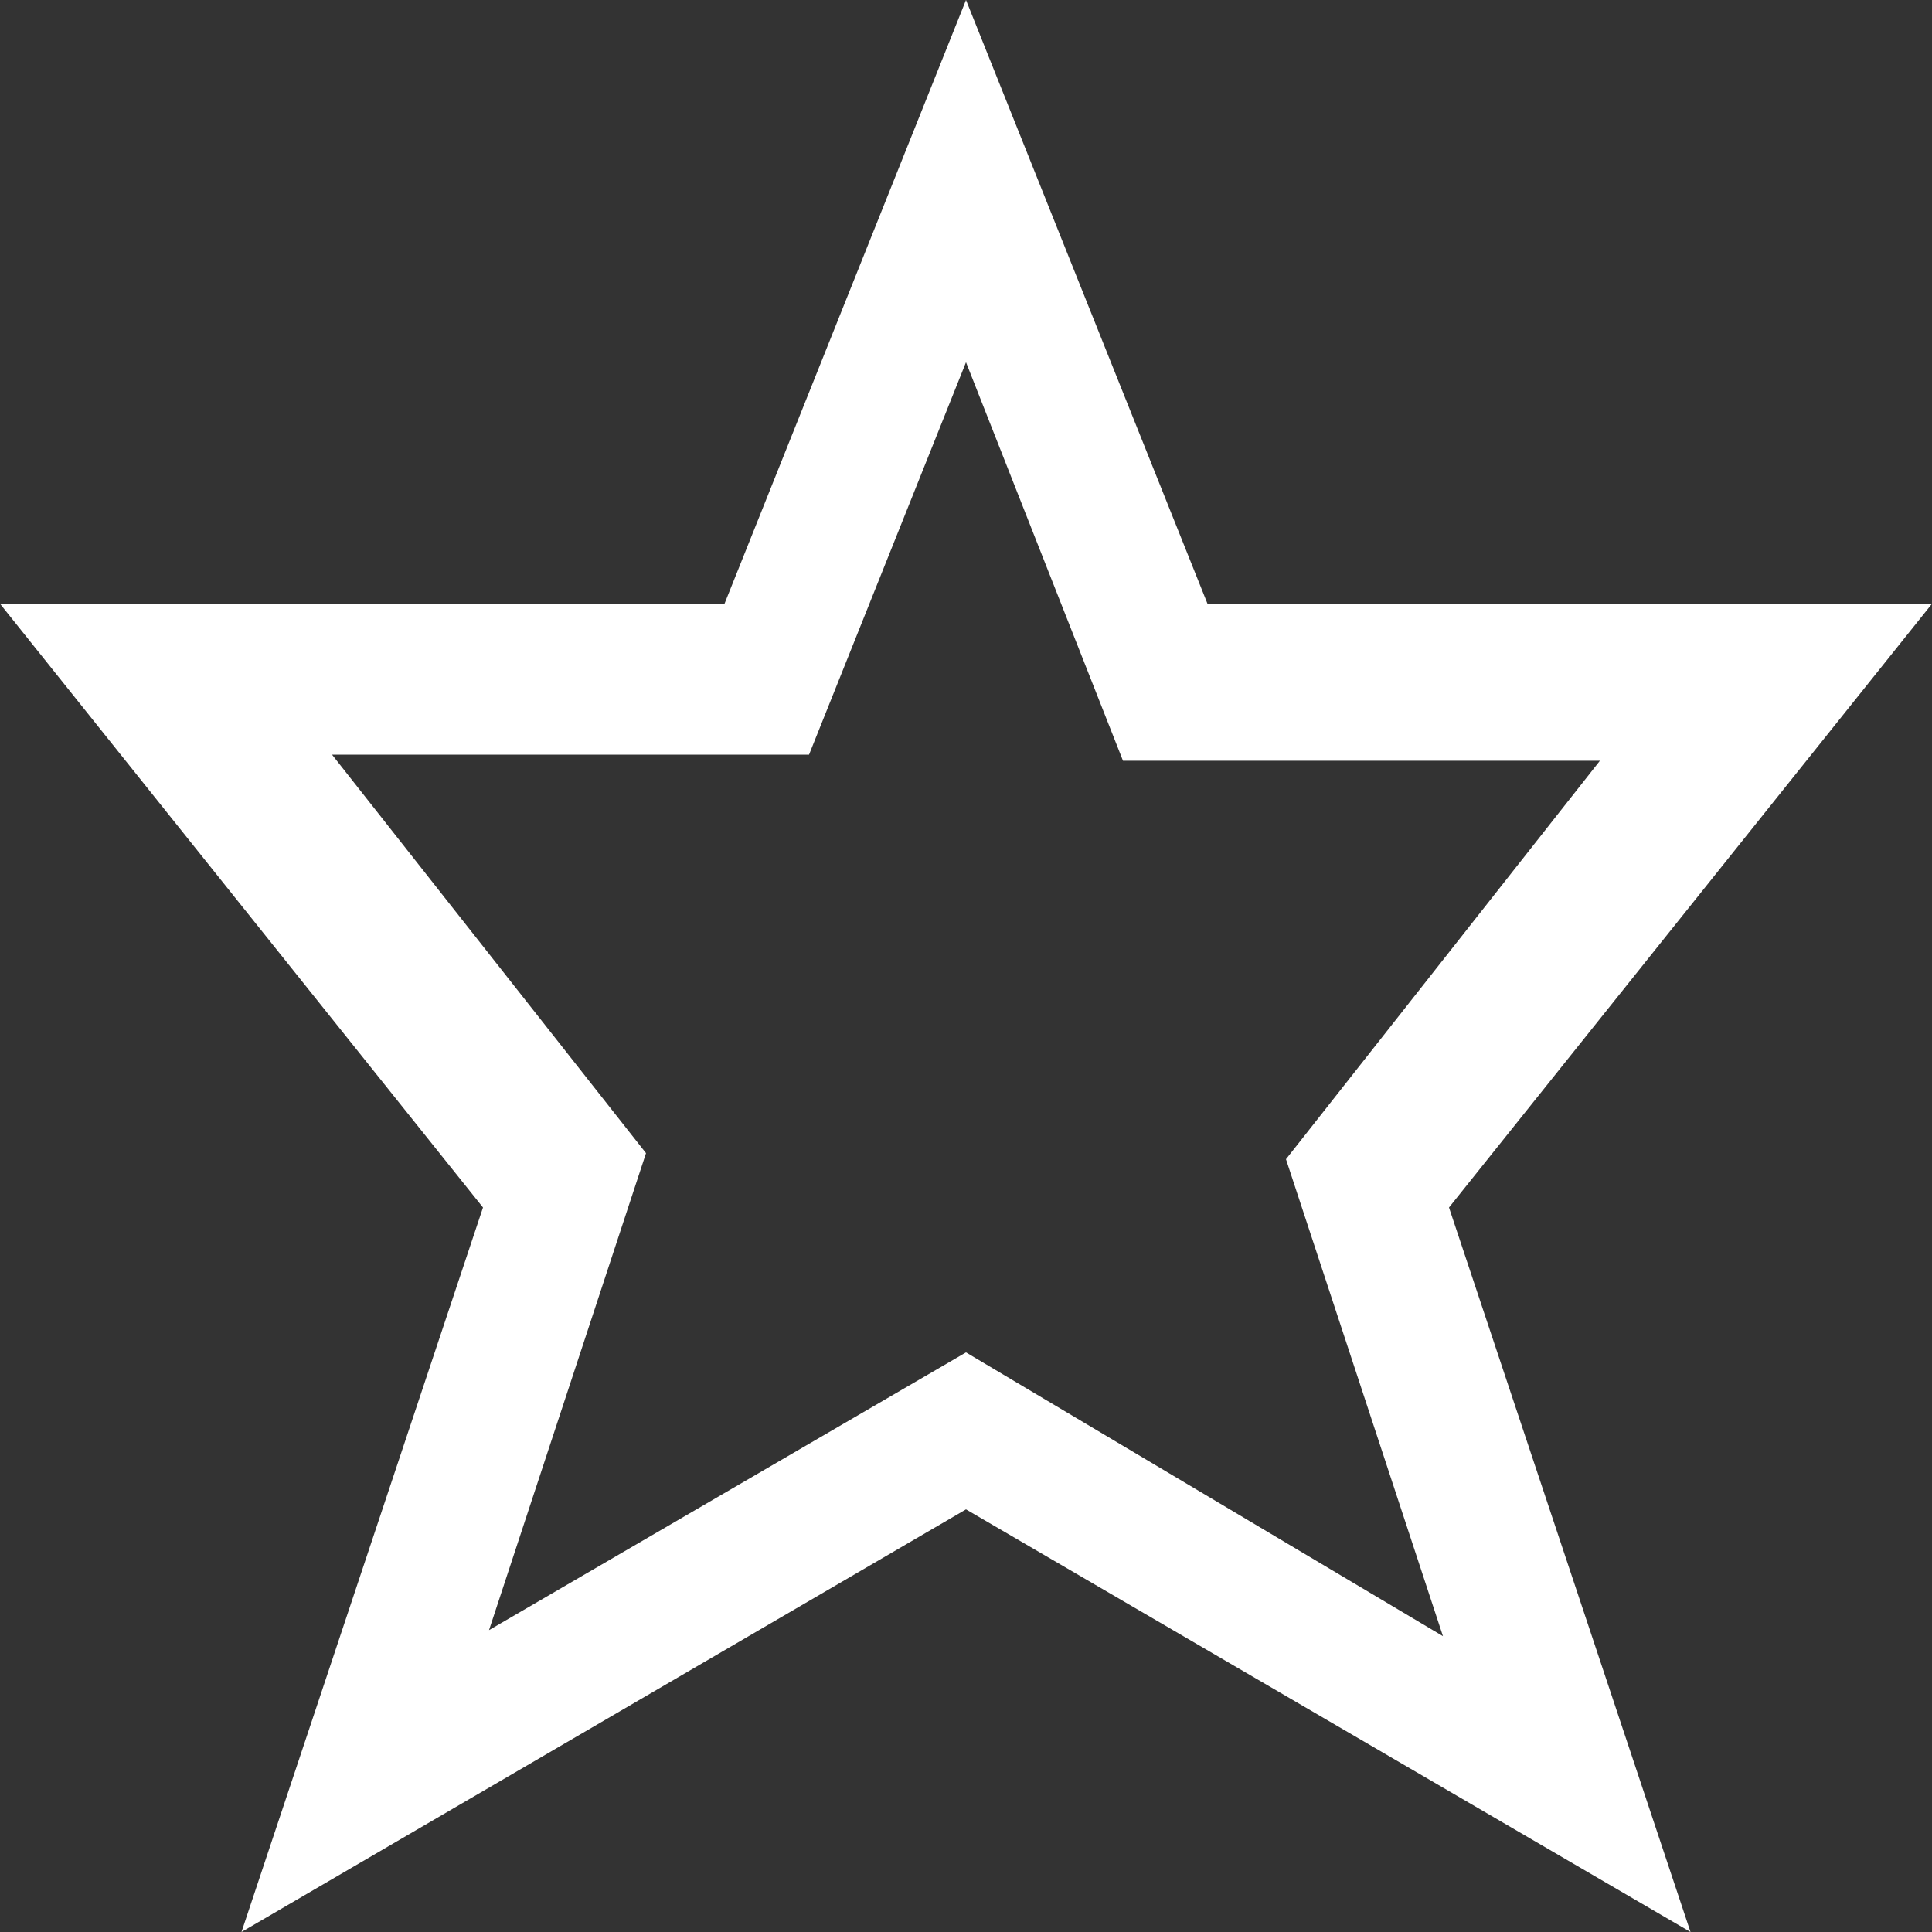
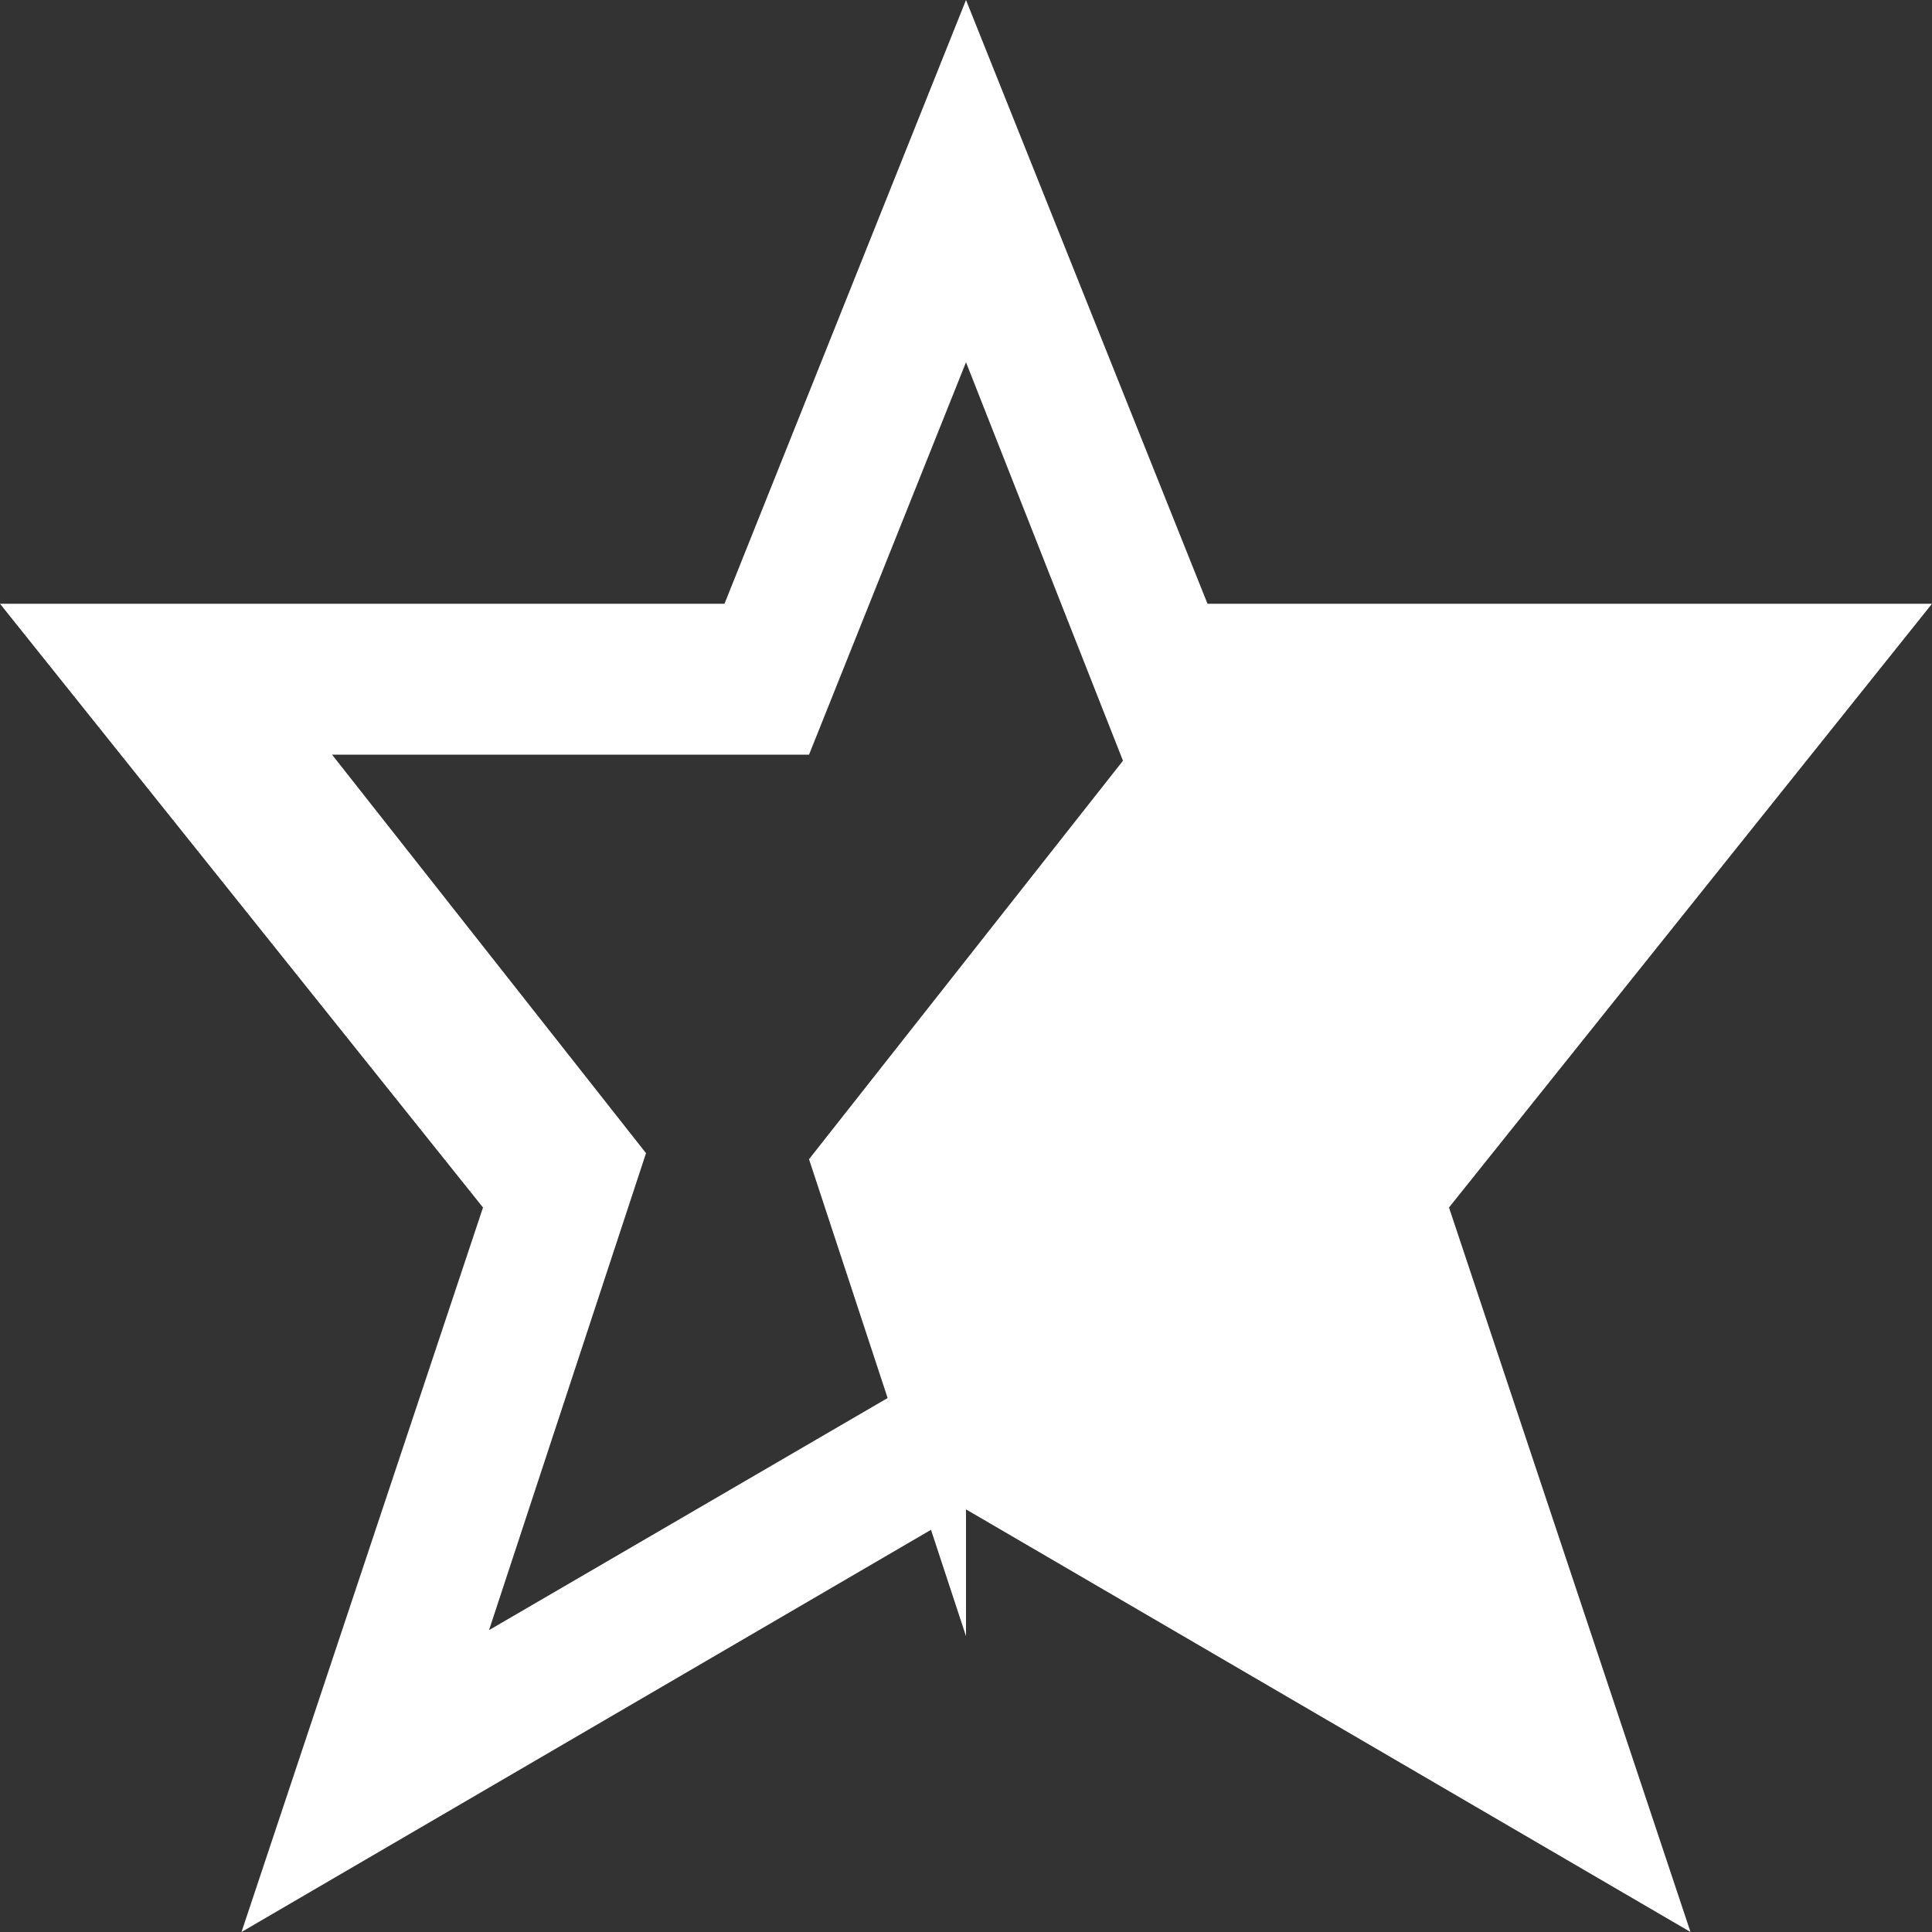
<svg xmlns="http://www.w3.org/2000/svg" version="1.1" id="svg2" x="0px" y="0px" viewBox="0 0 32 32" style="enable-background:new 0 0 32 32;" xml:space="preserve">
  <rect x="0" y="0" width="32" height="32" fill="#333333" stroke="none" />
  <style type="text/css">
	.st0{fill:#FFFFFF;}
</style>
  <g id="star_x5F_putline">
-     <path class="st0" d="M32,10H20L16,0l-4,10H0l8,10L4,32l12-7l12,7l-4-12L32,10z M16,22.4L8.1,27l2.6-7.9l-5.2-6.6h7.9L16,6l2.6,6.6   h7.9l-5.2,6.6l2.6,7.9L16,22.4z" />
+     <path class="st0" d="M32,10H20L16,0l-4,10H0l8,10L4,32l12-7l12,7l-4-12L32,10z M16,22.4L8.1,27l2.6-7.9l-5.2-6.6h7.9L16,6l2.6,6.6   l-5.2,6.6l2.6,7.9L16,22.4z" />
  </g>
</svg>